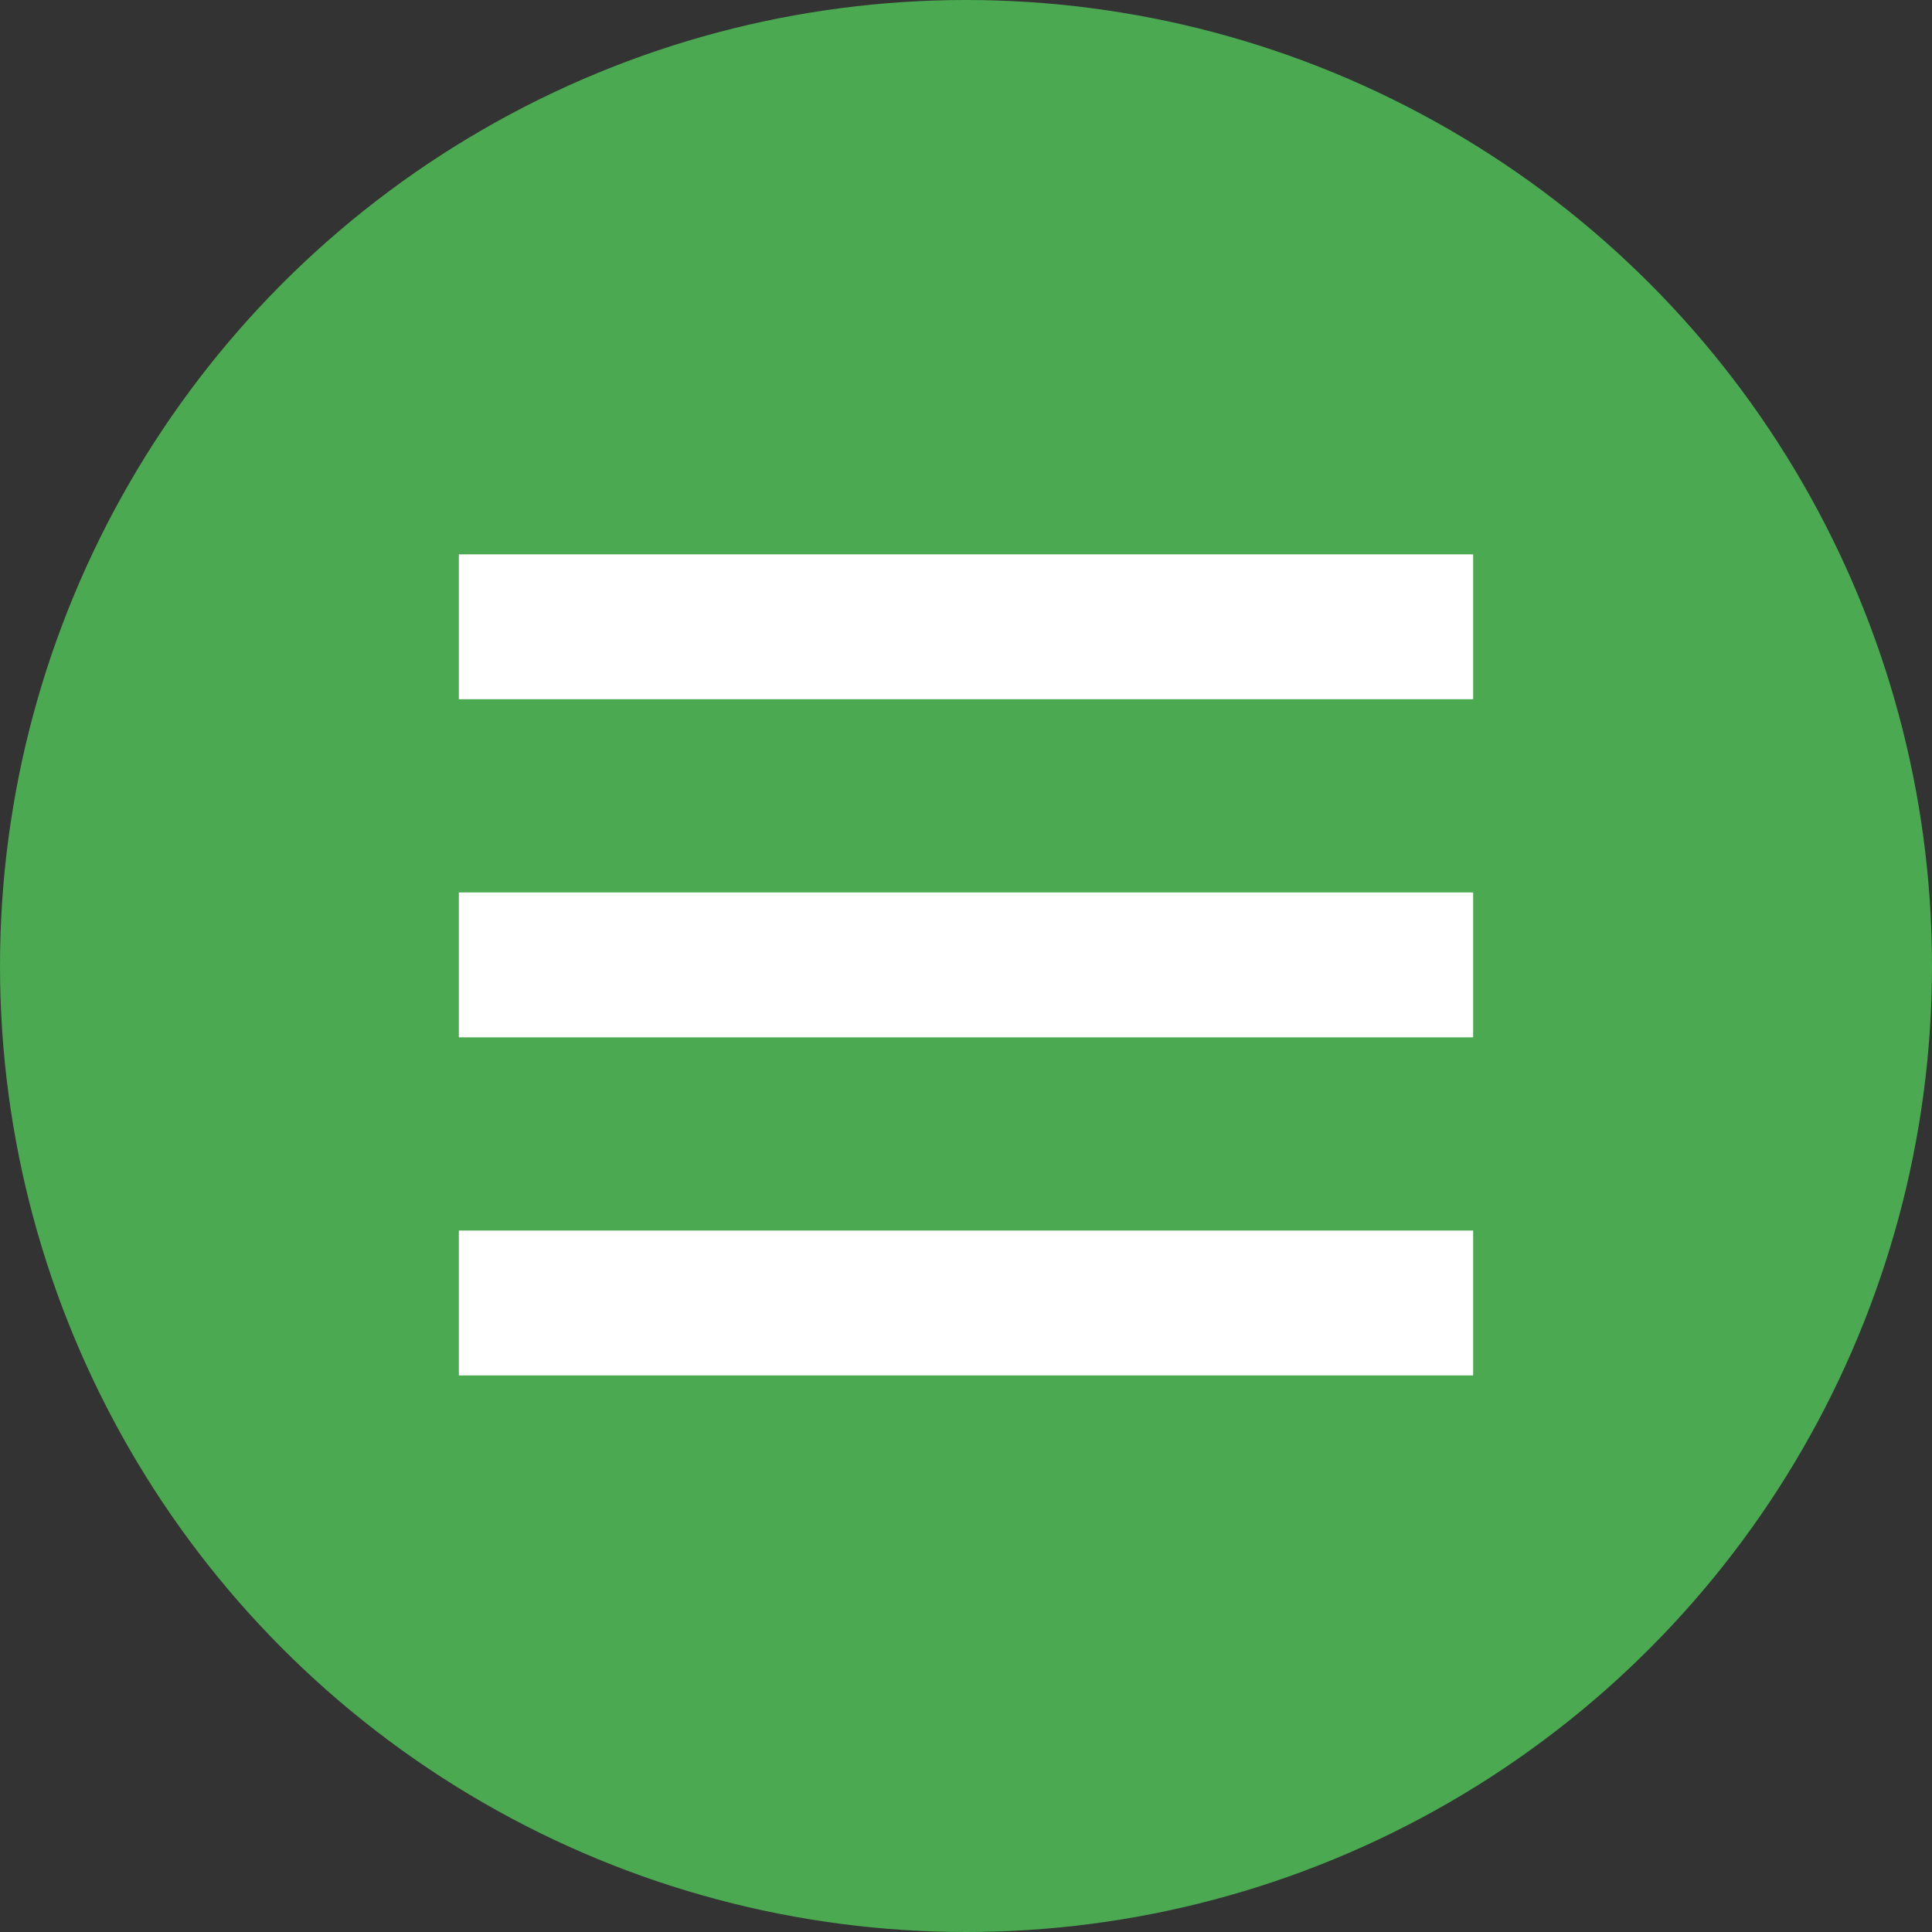
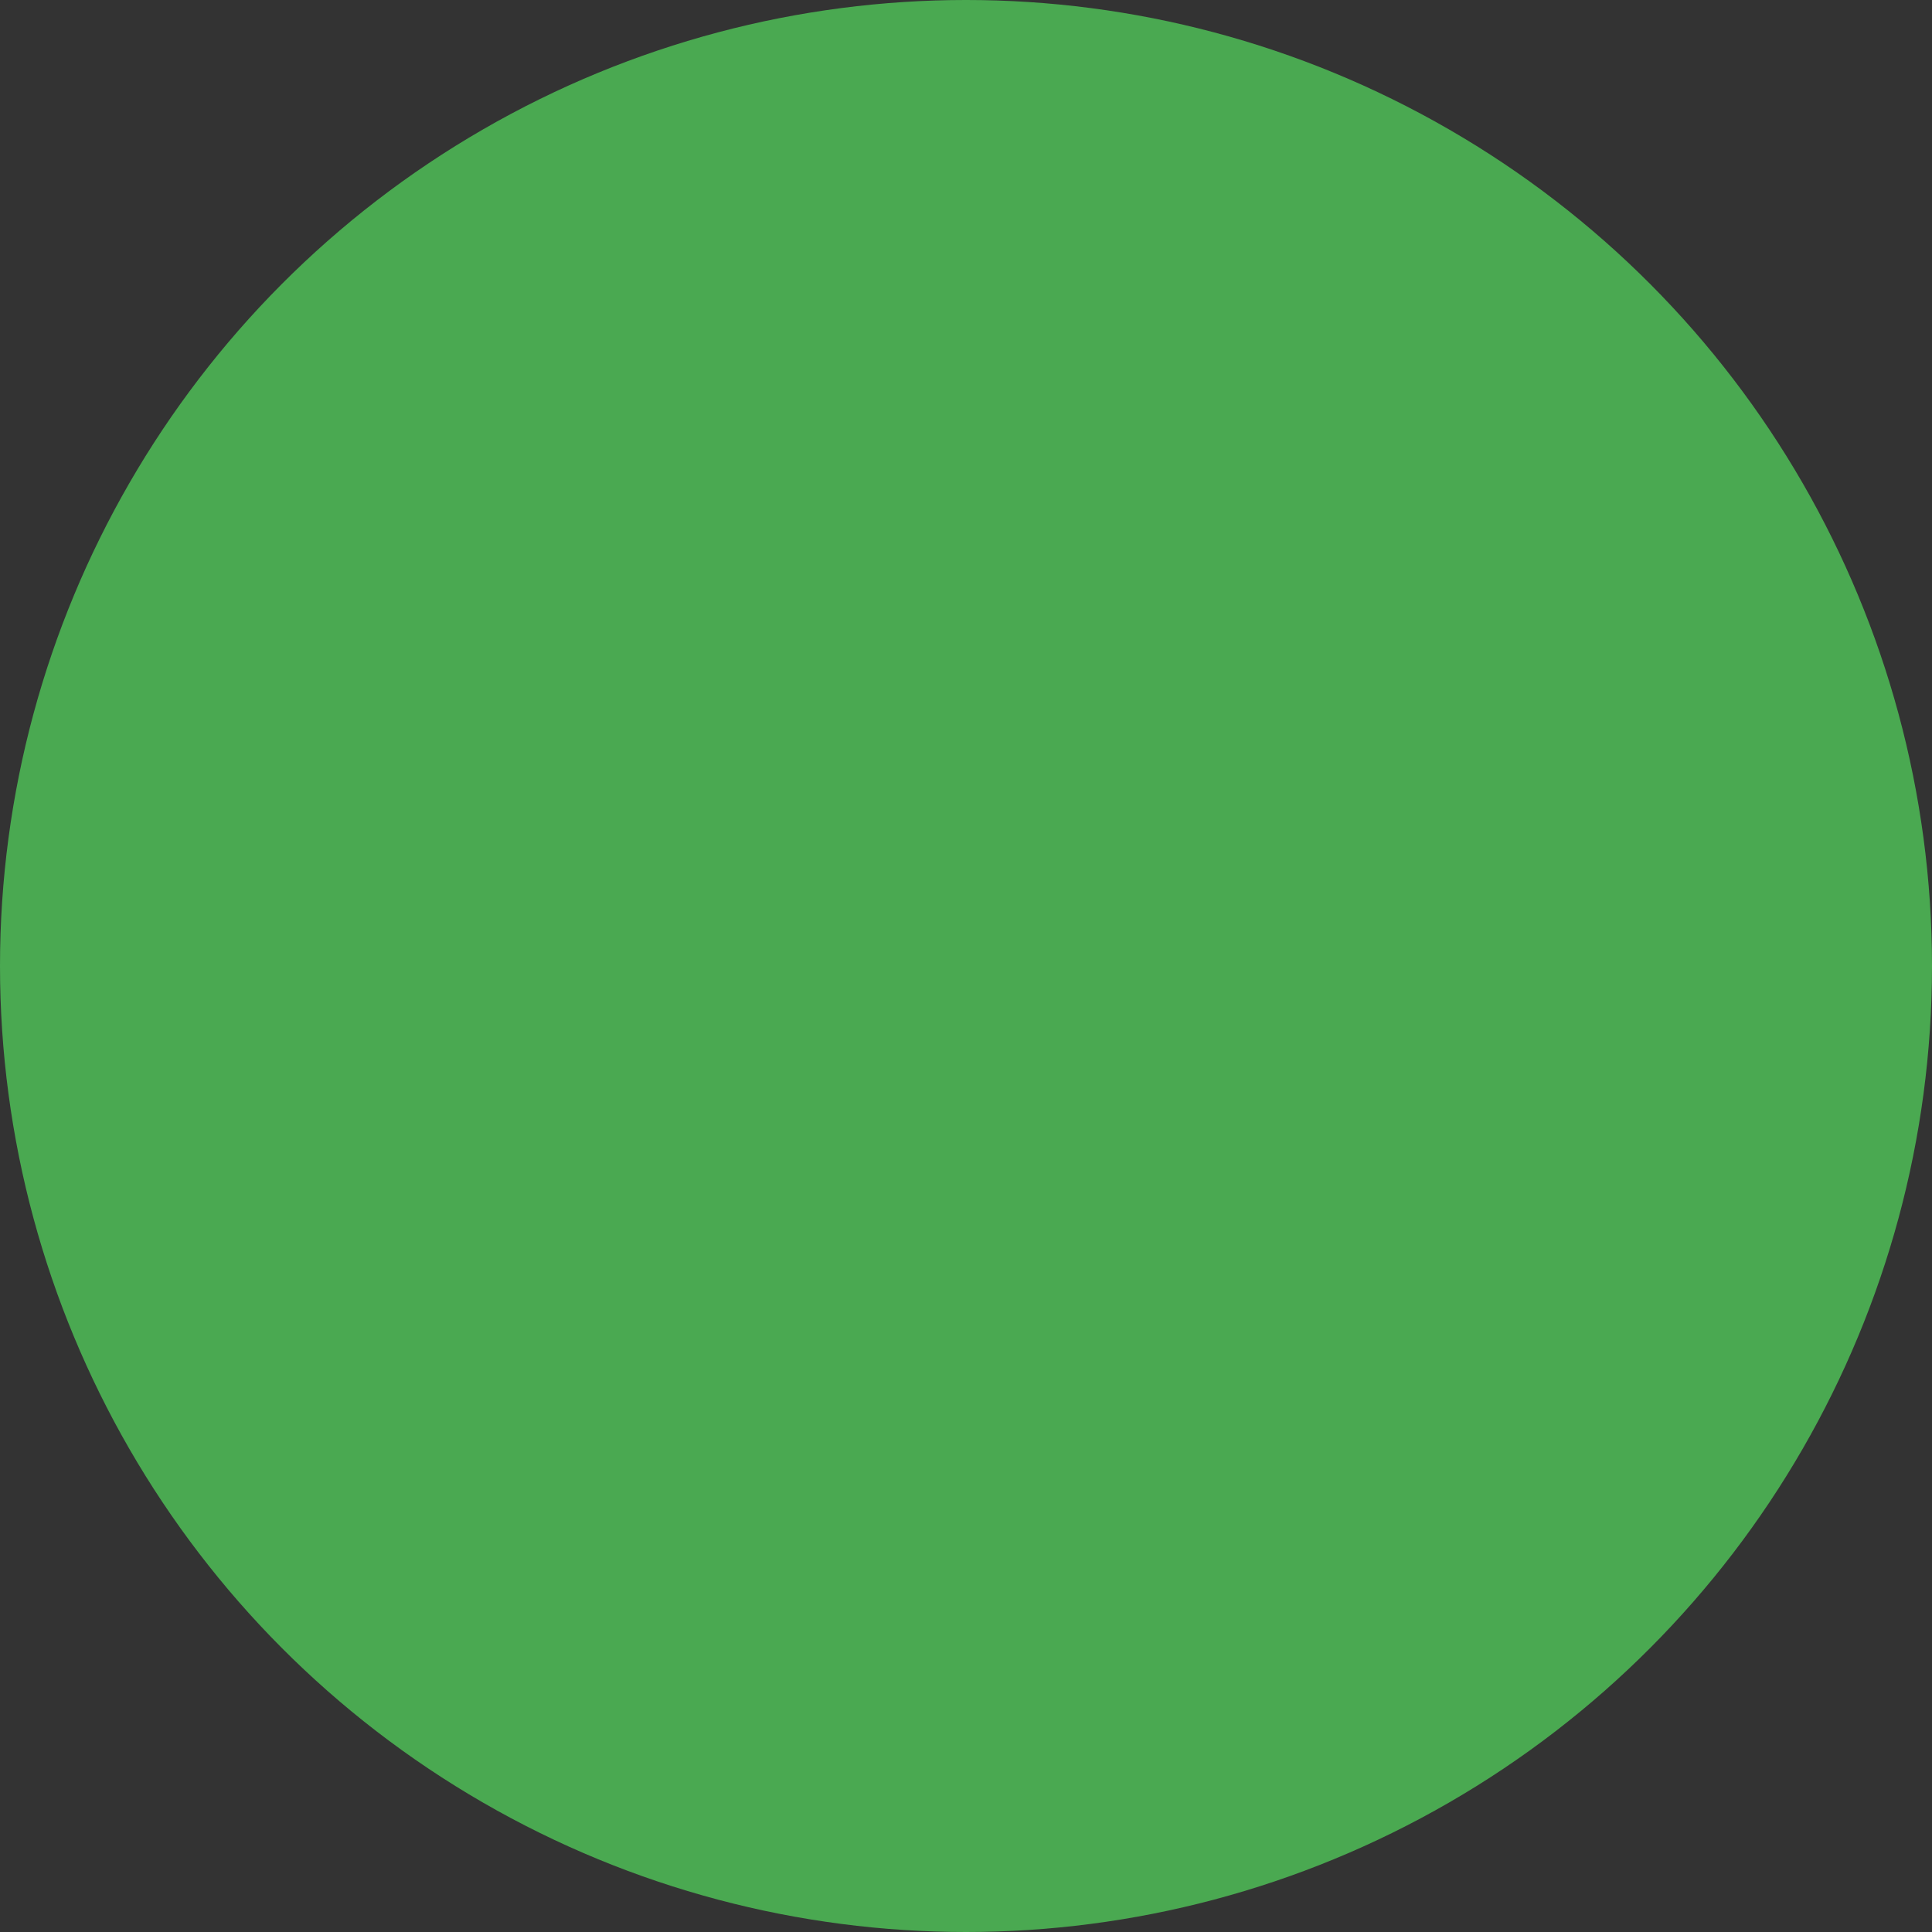
<svg xmlns="http://www.w3.org/2000/svg" id="Nav_Button" data-name="Nav Button" width="40" height="40" viewBox="0 0 40 40">
  <rect x="0" y="0" width="40" height="40" fill="#333333" stroke="none" />
  <defs>
    <clipPath id="clip-path">
-       <rect width="21" height="20.946" fill="none" />
-     </clipPath>
+       </clipPath>
  </defs>
  <circle id="Ellipse_62" data-name="Ellipse 62" cx="20" cy="20" r="20" fill="#4aa951" />
  <g id="Wiederholungsraster_14" data-name="Wiederholungsraster 14" transform="translate(9.5 10.477)" clip-path="url(#clip-path)">
    <g transform="translate(-284.5 -75)">
-       <line id="Linie_54" data-name="Linie 54" x2="40" transform="translate(284.5 77.5)" fill="none" stroke="#fff" stroke-width="3" />
-     </g>
+       </g>
    <g transform="translate(-284.5 -68)">
      <line id="Linie_54-2" data-name="Linie 54" x2="40" transform="translate(284.5 77.5)" fill="none" stroke="#fff" stroke-width="3" />
    </g>
    <g transform="translate(-284.5 -61)">
-       <line id="Linie_54-3" data-name="Linie 54" x2="40" transform="translate(284.5 77.5)" fill="none" stroke="#fff" stroke-width="3" />
-     </g>
+       </g>
  </g>
</svg>